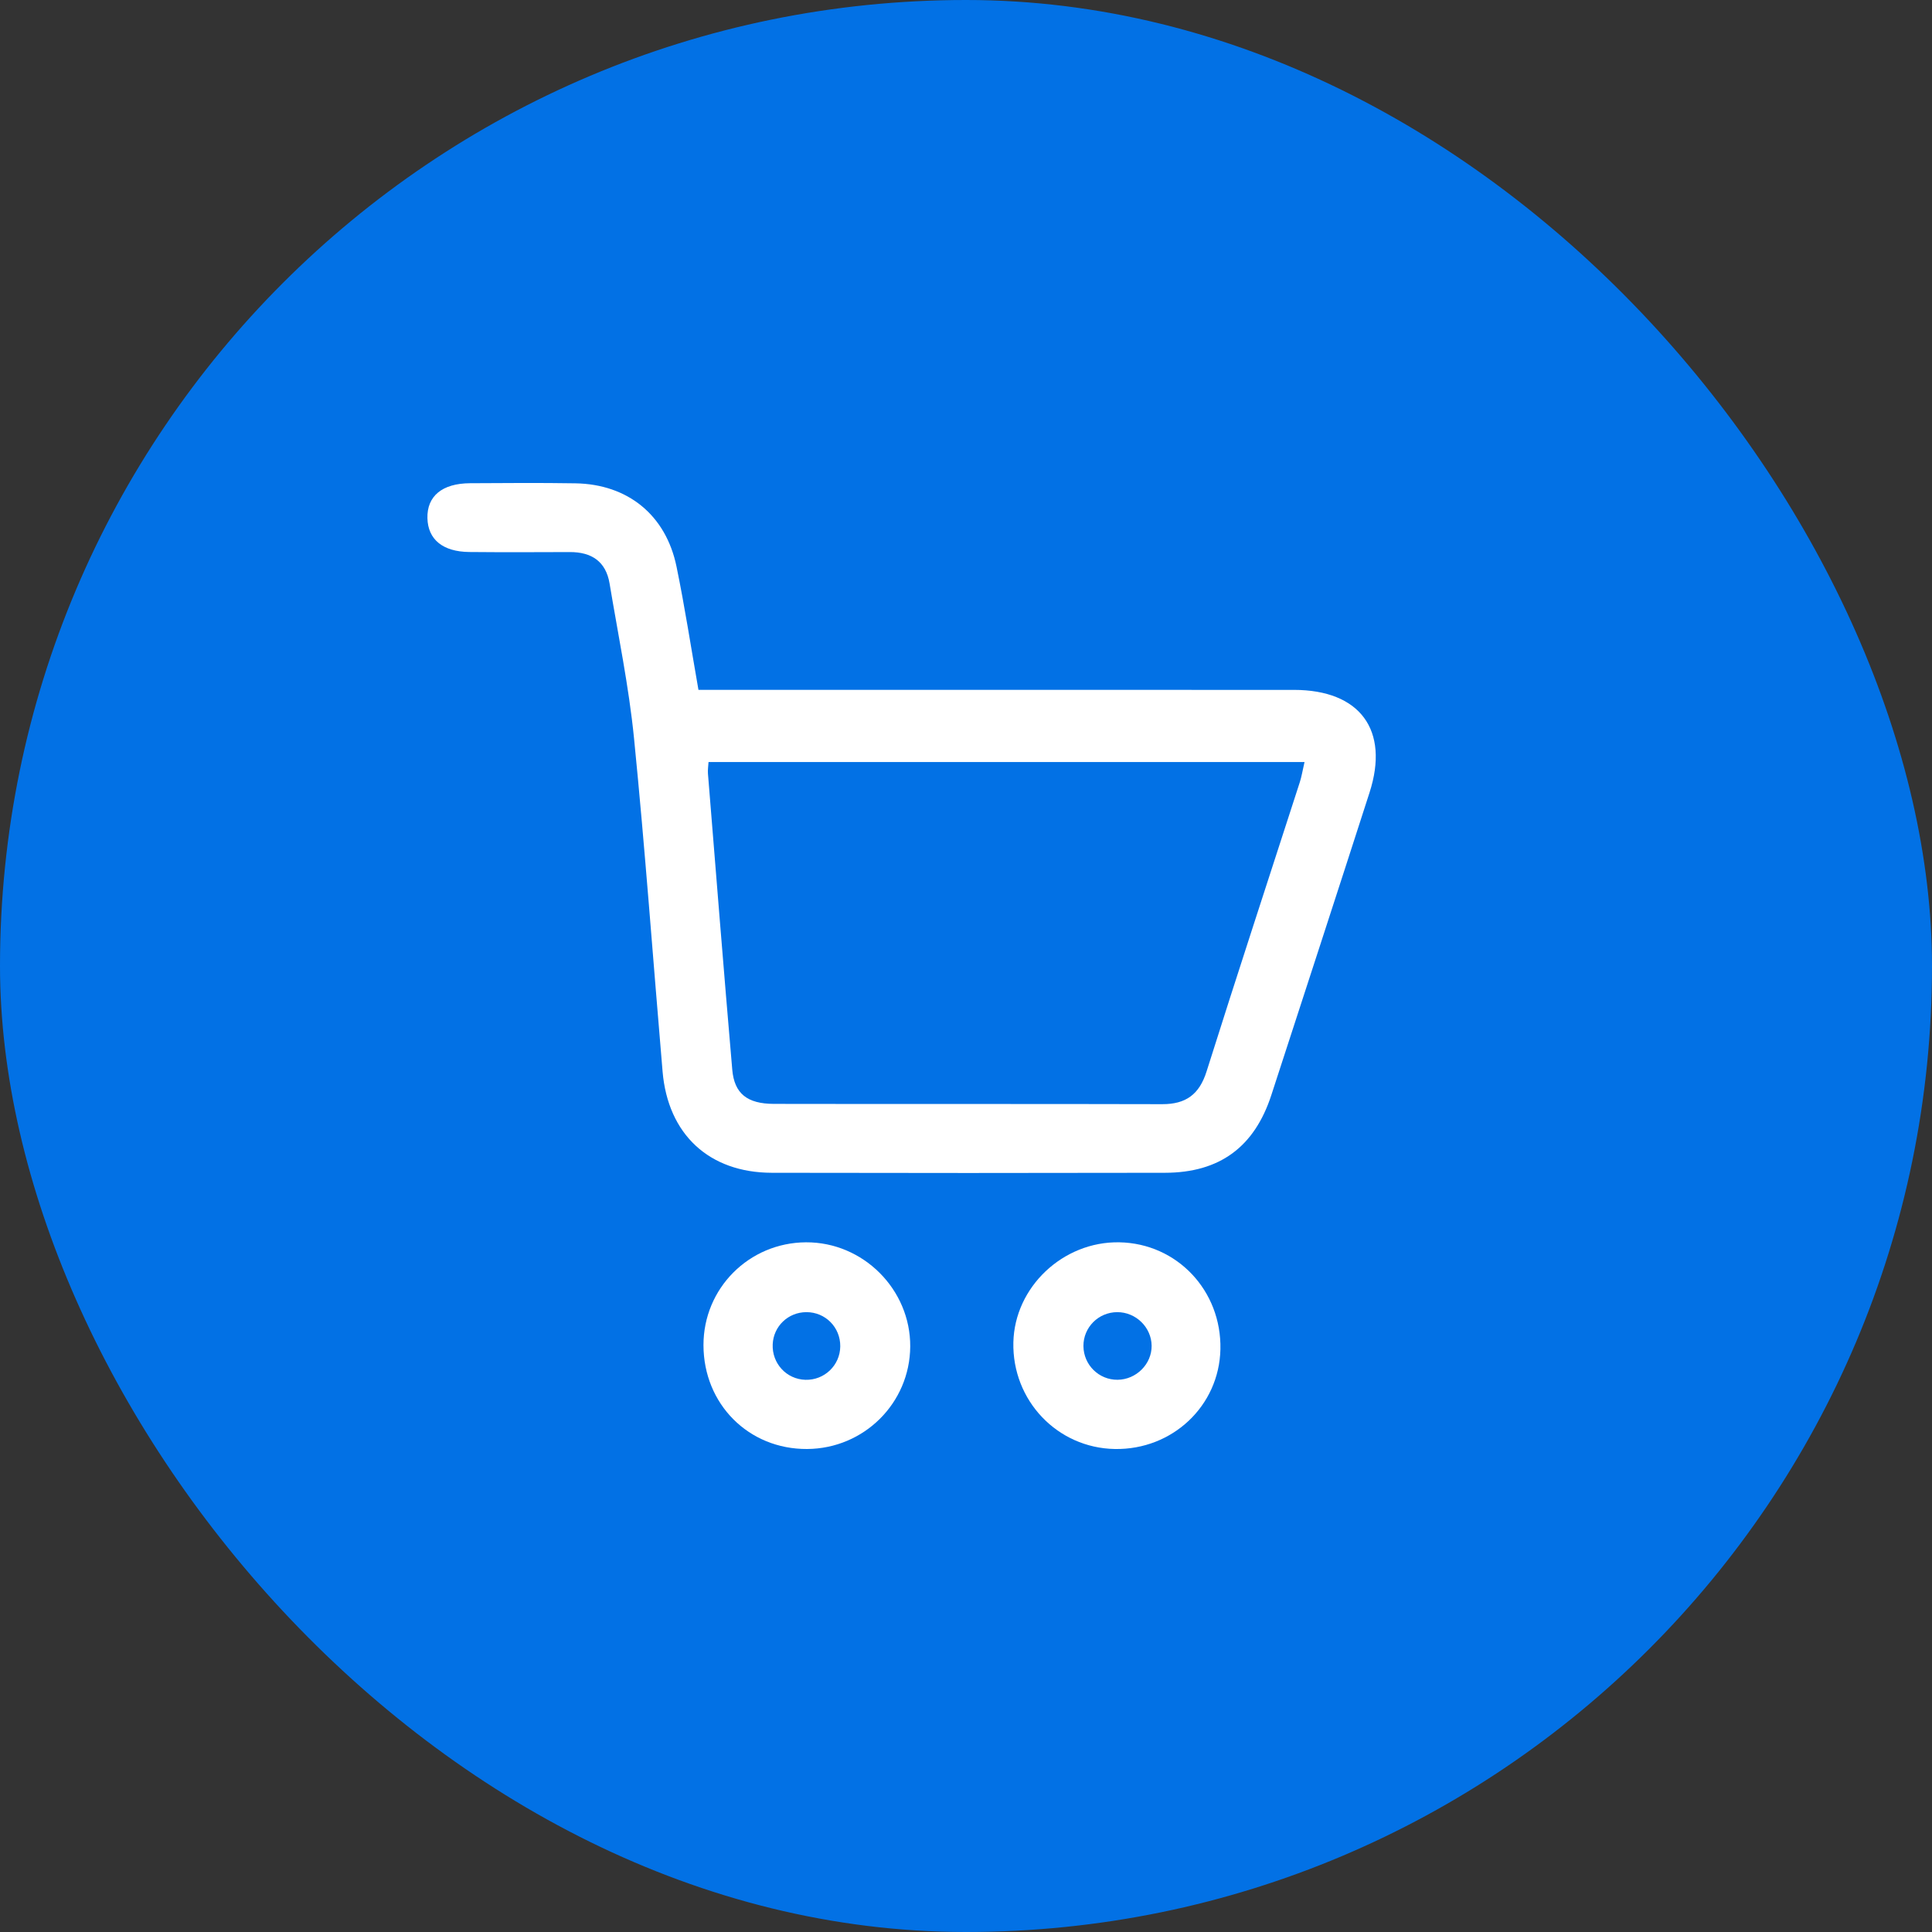
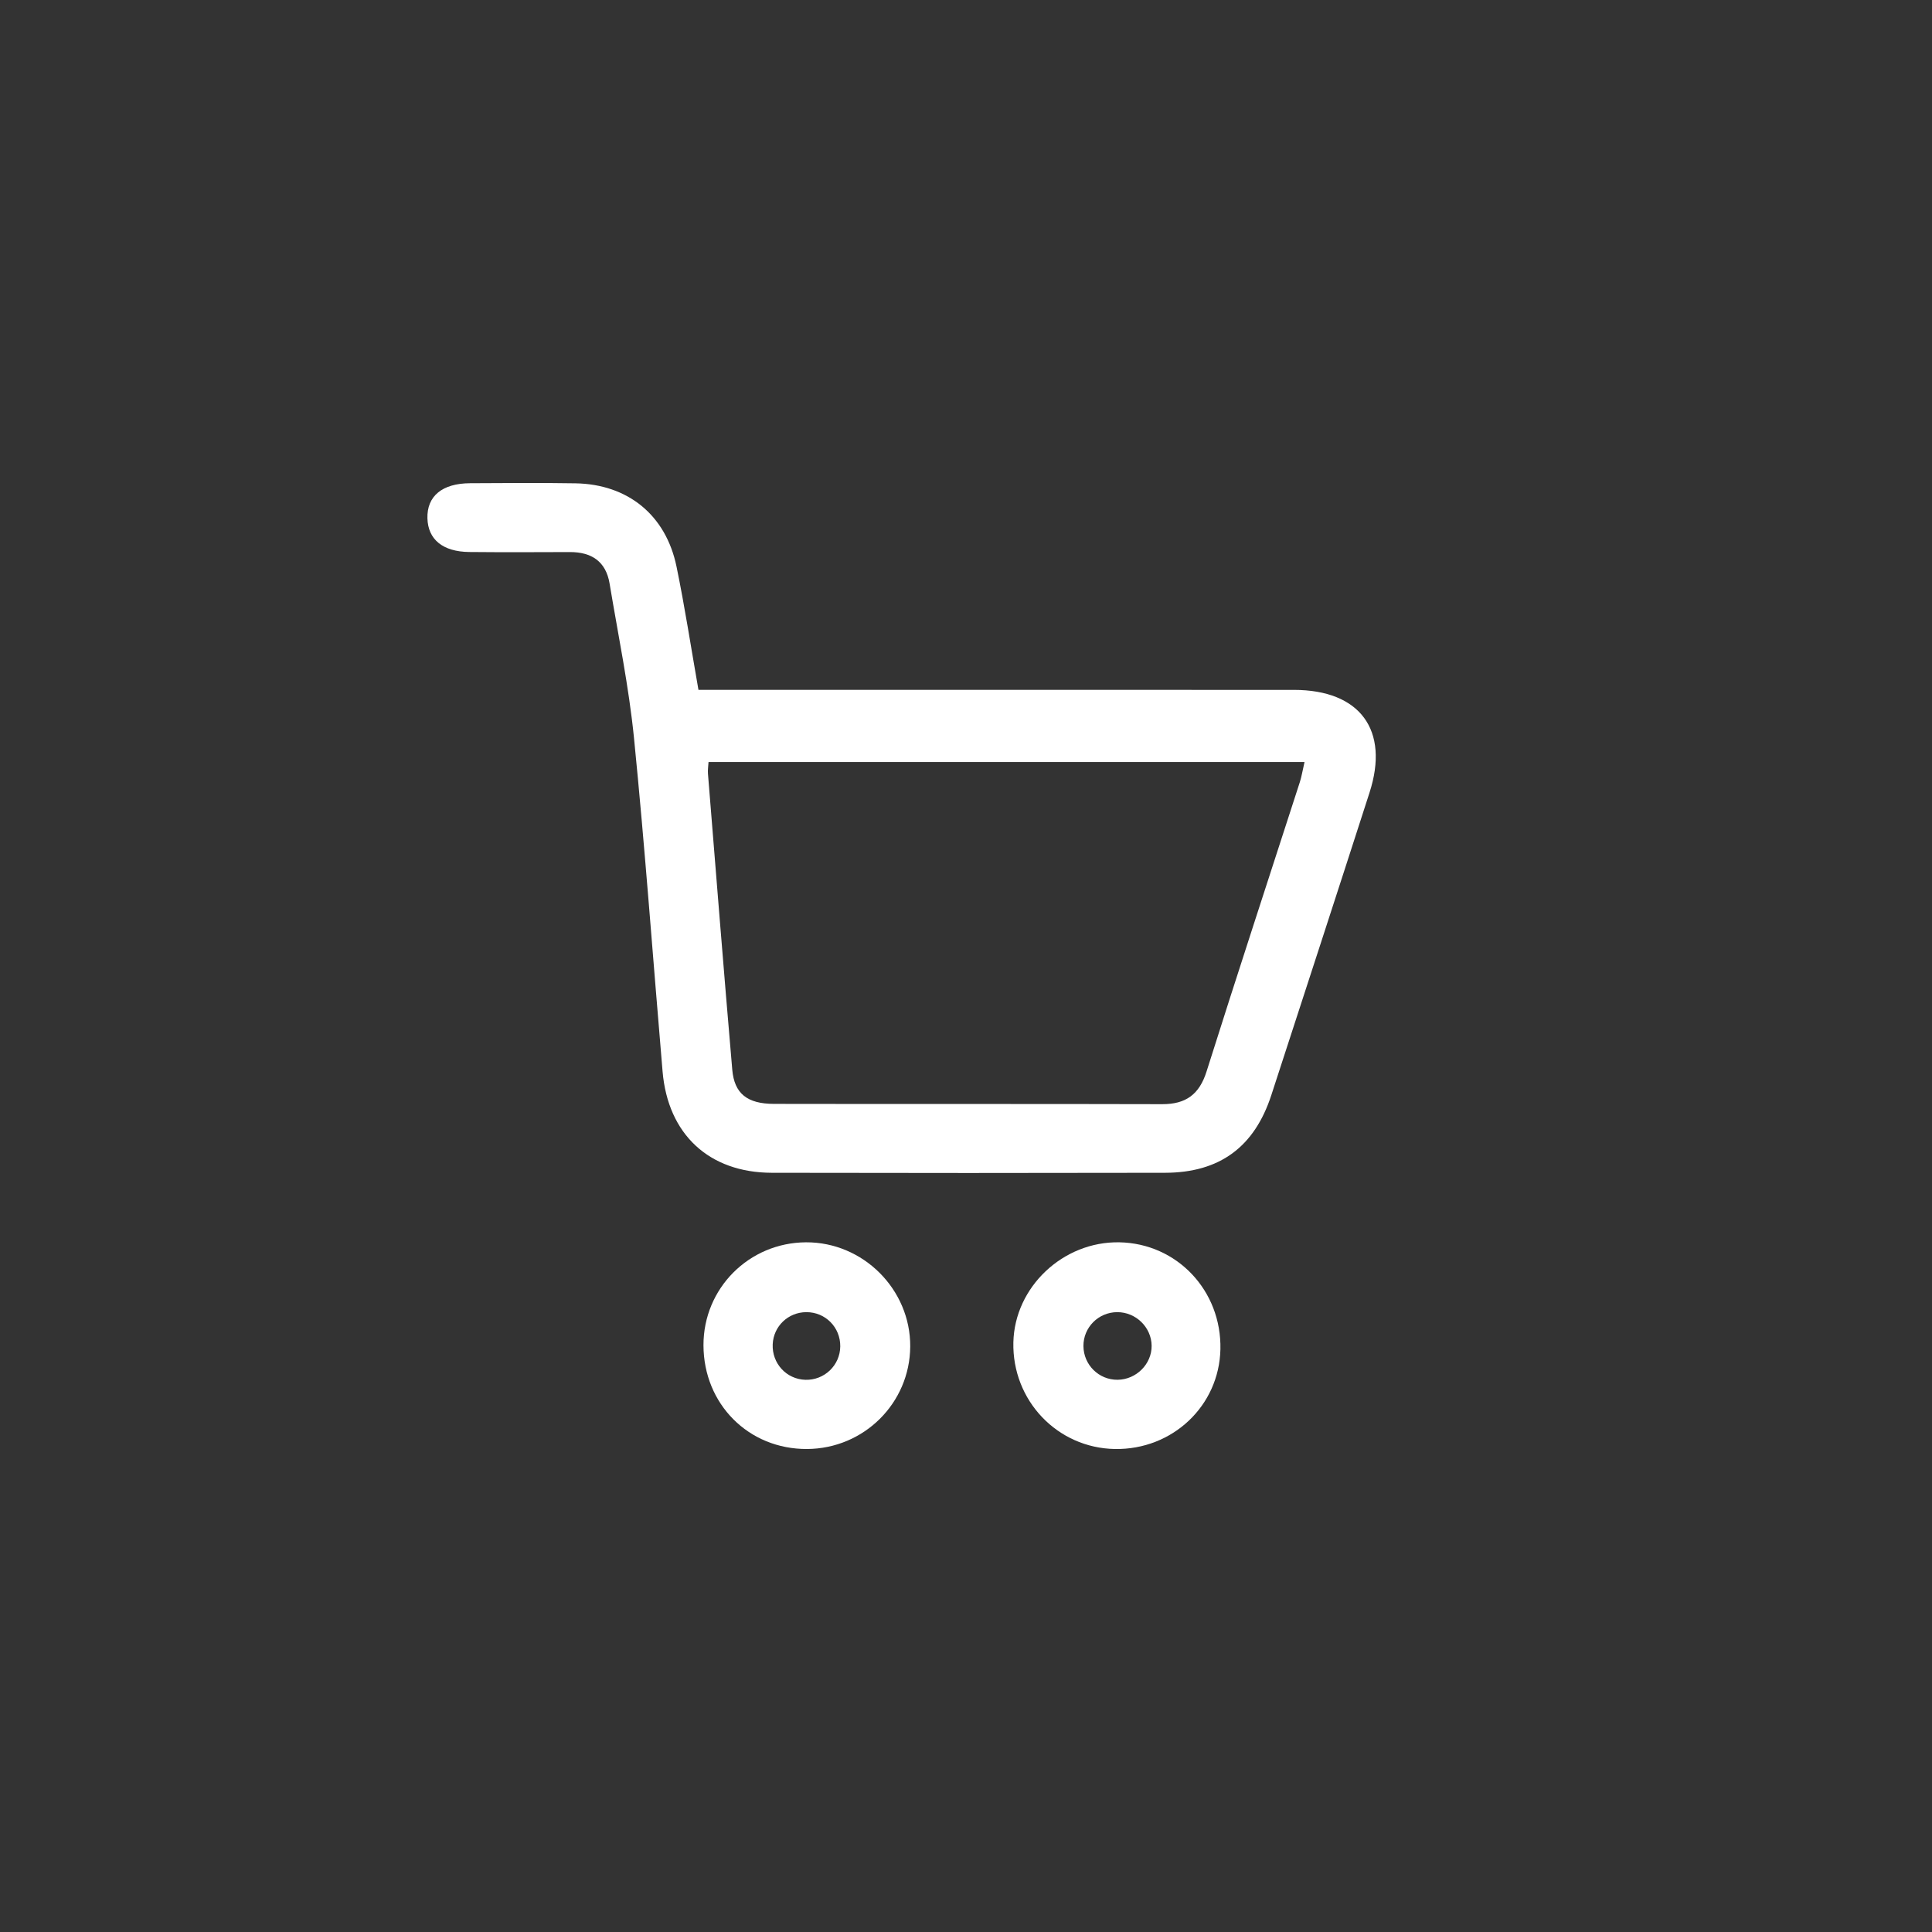
<svg xmlns="http://www.w3.org/2000/svg" width="60" height="60" viewBox="0 0 60 60" fill="none">
  <rect x="0" y="0" width="60" height="60" fill="#333333" stroke="none" />
-   <rect width="60" height="60" rx="30" fill="#0271E5" />
  <path d="M21.691 21.424C22.001 21.424 22.263 21.424 22.524 21.424C28.41 21.424 34.297 21.423 40.183 21.425C42.236 21.426 43.159 22.671 42.532 24.614C41.523 27.747 40.502 30.877 39.483 34.007C38.959 35.618 37.88 36.419 36.179 36.422C32.109 36.431 28.04 36.43 23.97 36.422C22.021 36.418 20.743 35.228 20.577 33.276C20.282 29.825 20.034 26.371 19.69 22.925C19.529 21.314 19.197 19.721 18.931 18.121C18.817 17.436 18.371 17.143 17.697 17.145C16.656 17.149 15.614 17.153 14.573 17.143C13.75 17.134 13.291 16.753 13.274 16.094C13.257 15.408 13.731 15.012 14.598 15.007C15.688 15.001 16.778 14.992 17.868 15.01C19.497 15.036 20.681 15.996 21.01 17.597C21.268 18.849 21.461 20.114 21.691 21.424ZM22.004 23.665C21.997 23.792 21.977 23.909 21.986 24.024C22.234 27.089 22.477 30.155 22.741 33.22C22.805 33.961 23.204 34.28 24.033 34.282C28.053 34.29 32.074 34.28 36.094 34.291C36.829 34.293 37.246 33.988 37.471 33.275C38.418 30.275 39.4 27.285 40.367 24.291C40.423 24.116 40.452 23.932 40.513 23.666C34.306 23.665 28.171 23.665 22.004 23.665Z" fill="white" />
  <path d="M25.064 45C23.25 45.01 21.85 43.606 21.847 41.776C21.844 40.011 23.26 38.59 25.031 38.581C26.805 38.572 28.278 40.044 28.268 41.817C28.257 43.574 26.832 44.99 25.064 45ZM26.095 41.814C26.101 41.221 25.633 40.748 25.042 40.75C24.477 40.752 24.022 41.187 23.997 41.748C23.971 42.342 24.424 42.834 25.012 42.851C25.602 42.868 26.089 42.401 26.095 41.814Z" fill="white" />
  <path d="M34.623 45C32.837 44.97 31.431 43.493 31.471 41.689C31.509 39.97 33.014 38.548 34.763 38.581C36.553 38.614 37.94 40.083 37.901 41.903C37.863 43.659 36.412 45.03 34.623 45ZM35.765 41.794C35.759 41.22 35.275 40.748 34.696 40.75C34.112 40.752 33.643 41.224 33.647 41.804C33.652 42.388 34.126 42.855 34.707 42.85C35.287 42.845 35.77 42.362 35.765 41.794Z" fill="white" />
</svg>